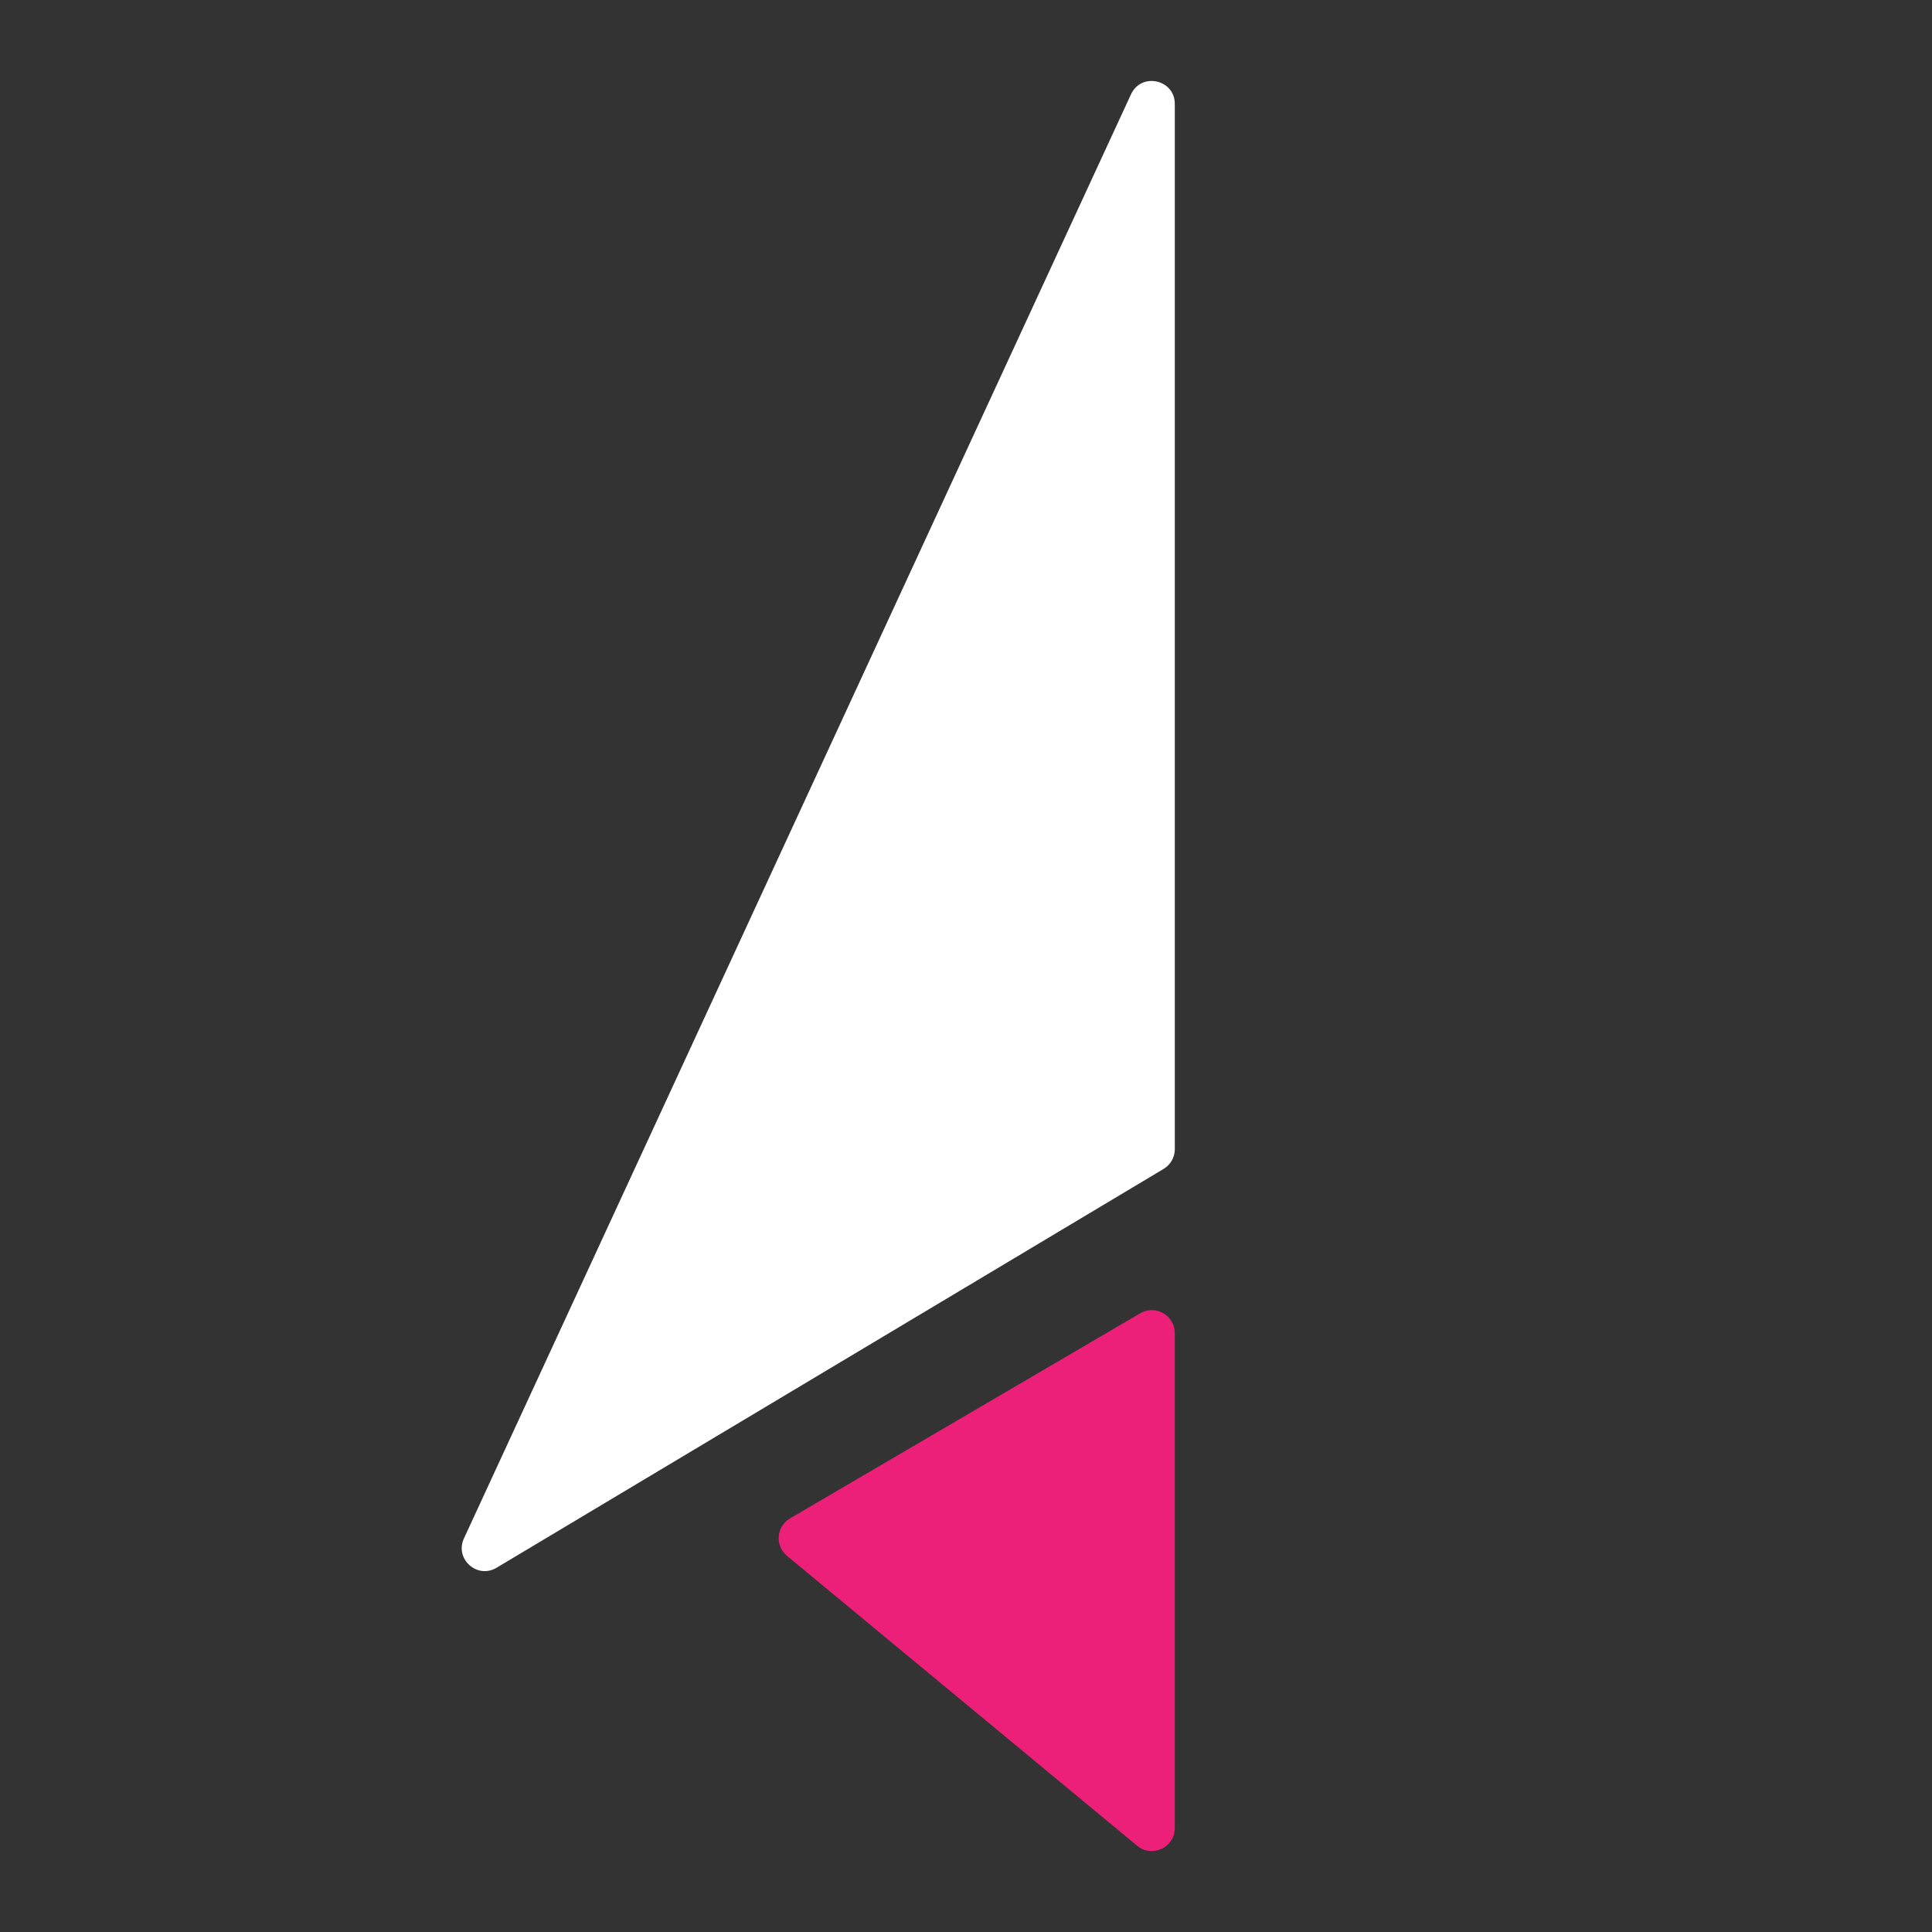
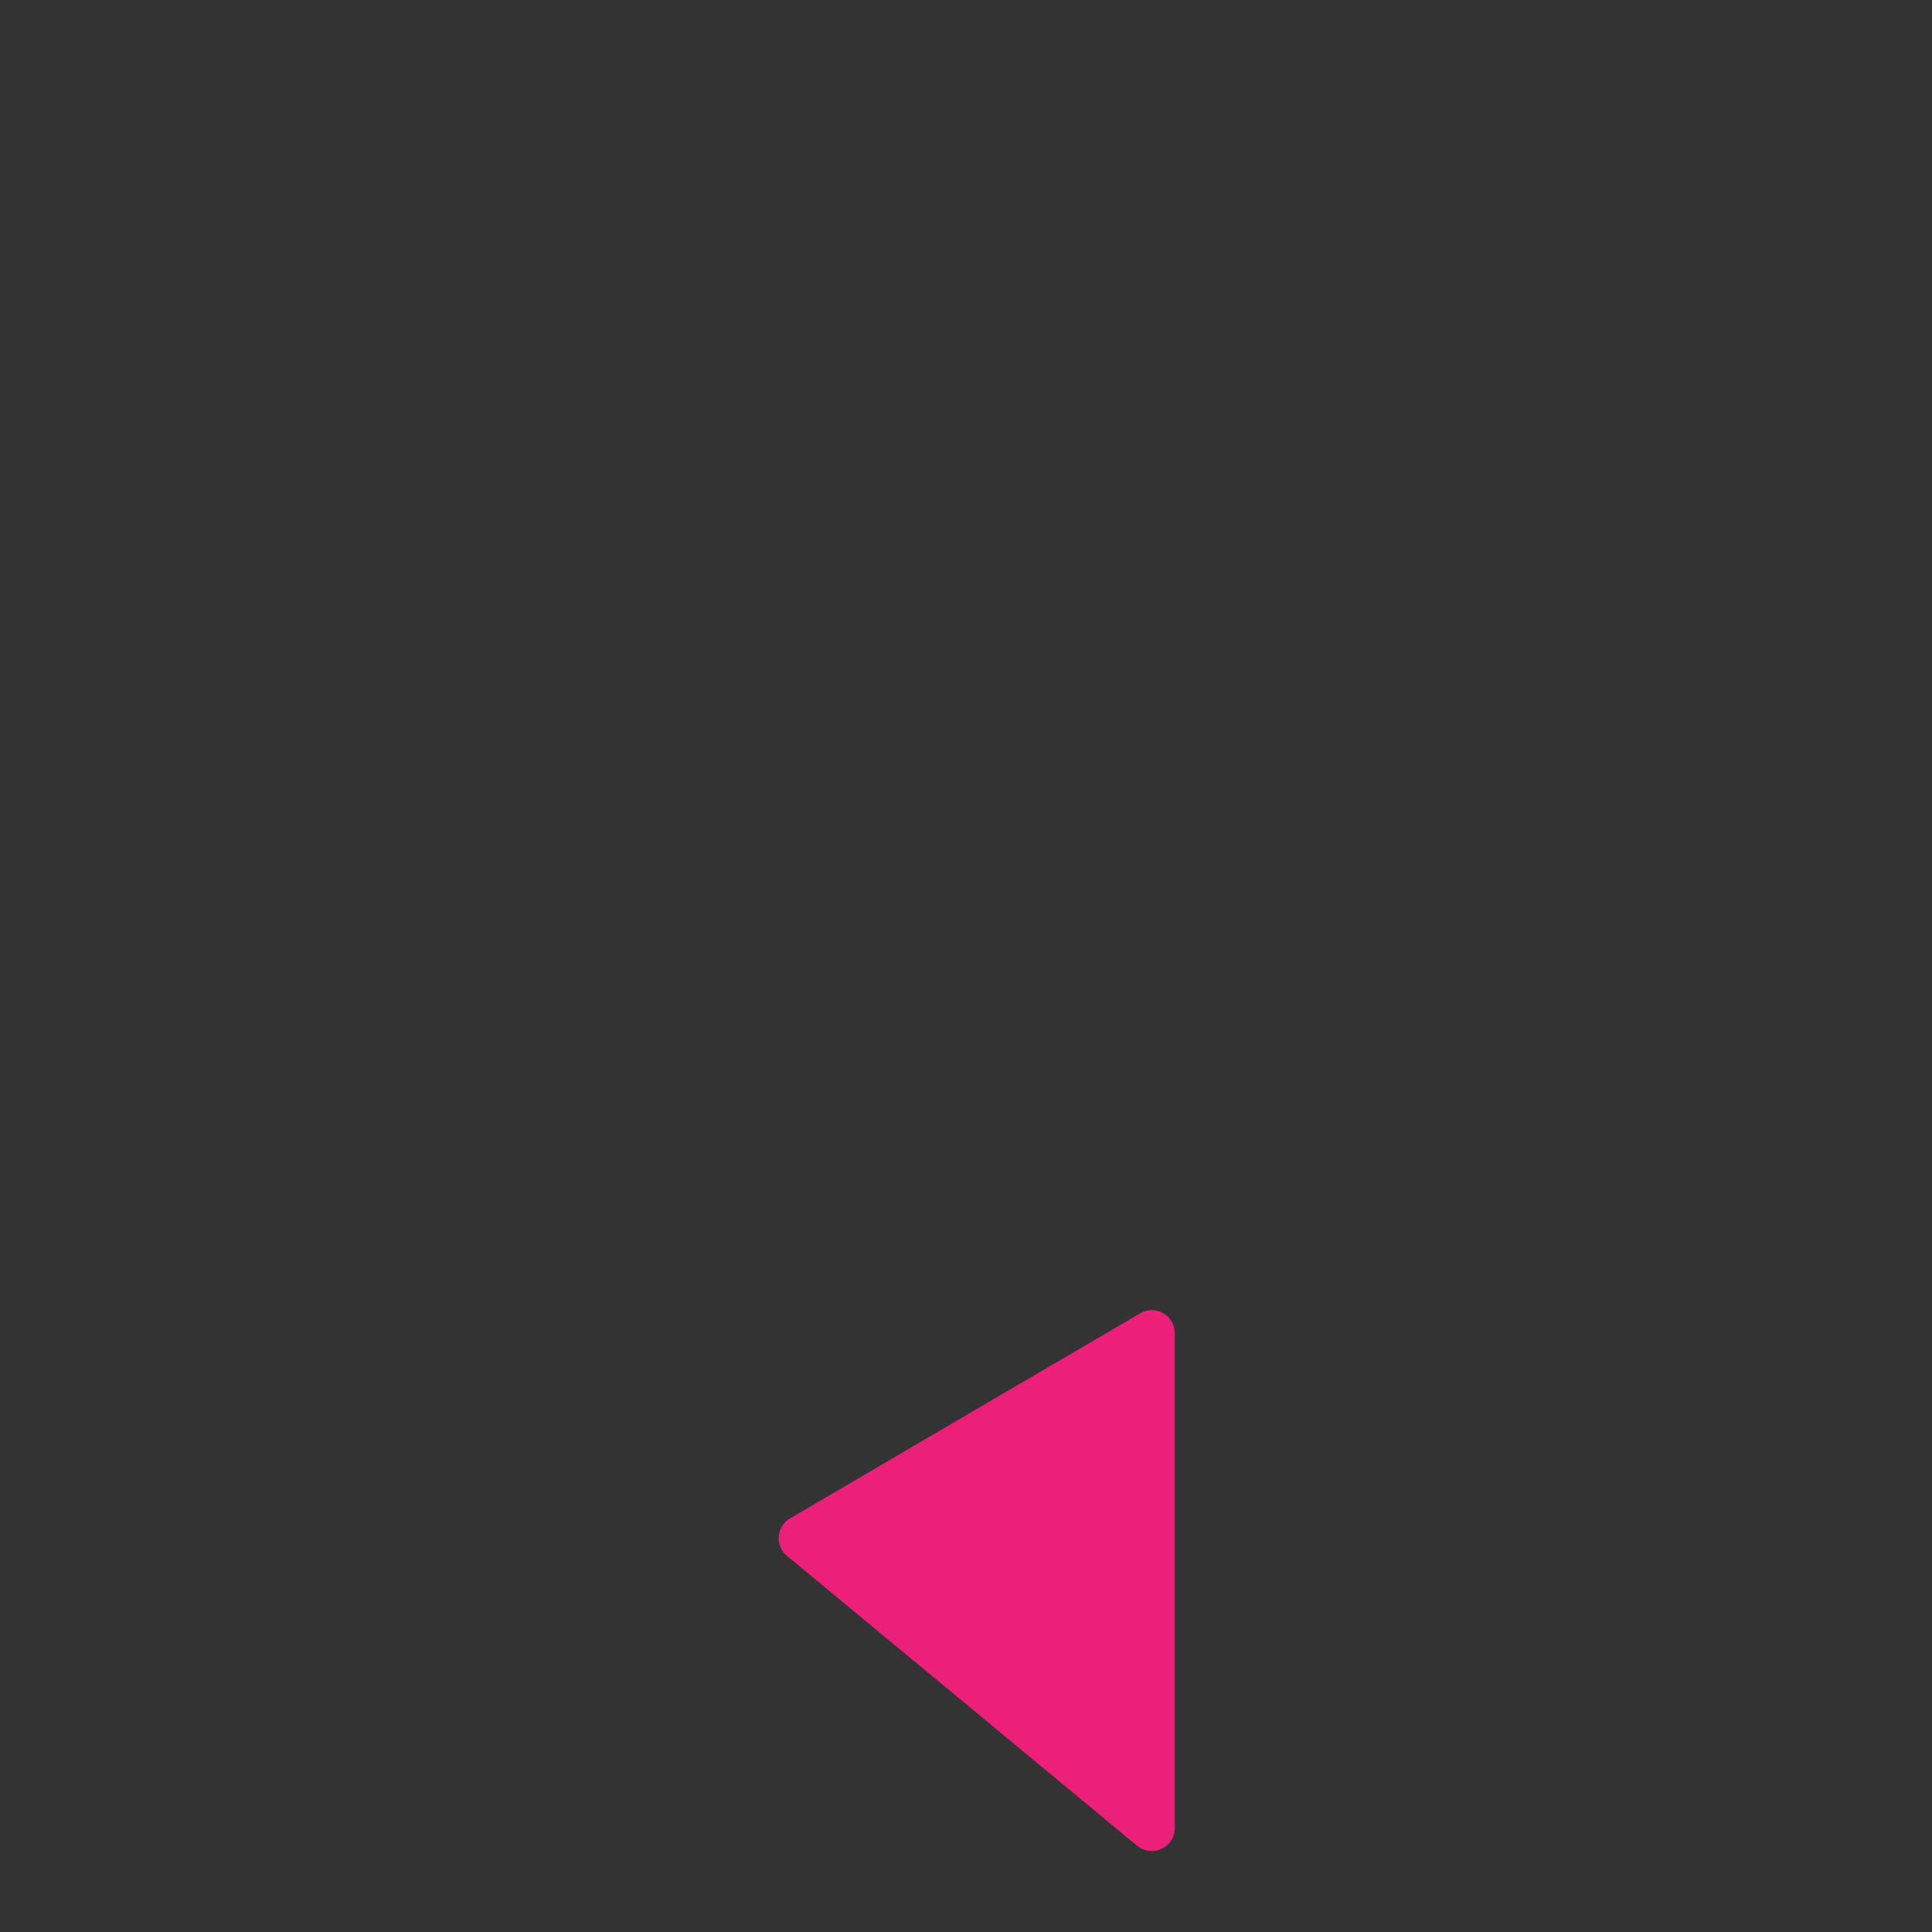
<svg xmlns="http://www.w3.org/2000/svg" id="Layer_1" viewBox="0 0 491.48 491.48">
  <rect x="0" y="0" width="491.48" height="491.48" fill="#333333" stroke="none" />
  <defs>
    <style>
      .cls-1 {
        fill: #010101;
      }

      .cls-2 {
        fill: #fff;
      }

      .cls-3 {
        fill: #ed2079;
      }
    </style>
  </defs>
-   <path class="cls-3" d="M200.21,395.8l89.07,73.74c3.81,3.15,9.57.44,9.57-4.5v-125.91c0-4.51-4.9-7.32-8.8-5.04l-89.07,52.17c-3.5,2.05-3.9,6.96-.77,9.54Z" />
-   <path class="cls-2" d="M296.01,297.36l-169.69,101.46c-4.93,2.95-10.71-2.25-8.3-7.46L287.71,24c2.63-5.69,11.15-3.81,11.15,2.45v265.89c0,2.06-1.08,3.96-2.84,5.01Z" />
+   <path class="cls-3" d="M200.21,395.8l89.07,73.74c3.81,3.15,9.57.44,9.57-4.5v-125.91c0-4.51-4.9-7.32-8.8-5.04l-89.07,52.17c-3.5,2.05-3.9,6.96-.77,9.54" />
</svg>